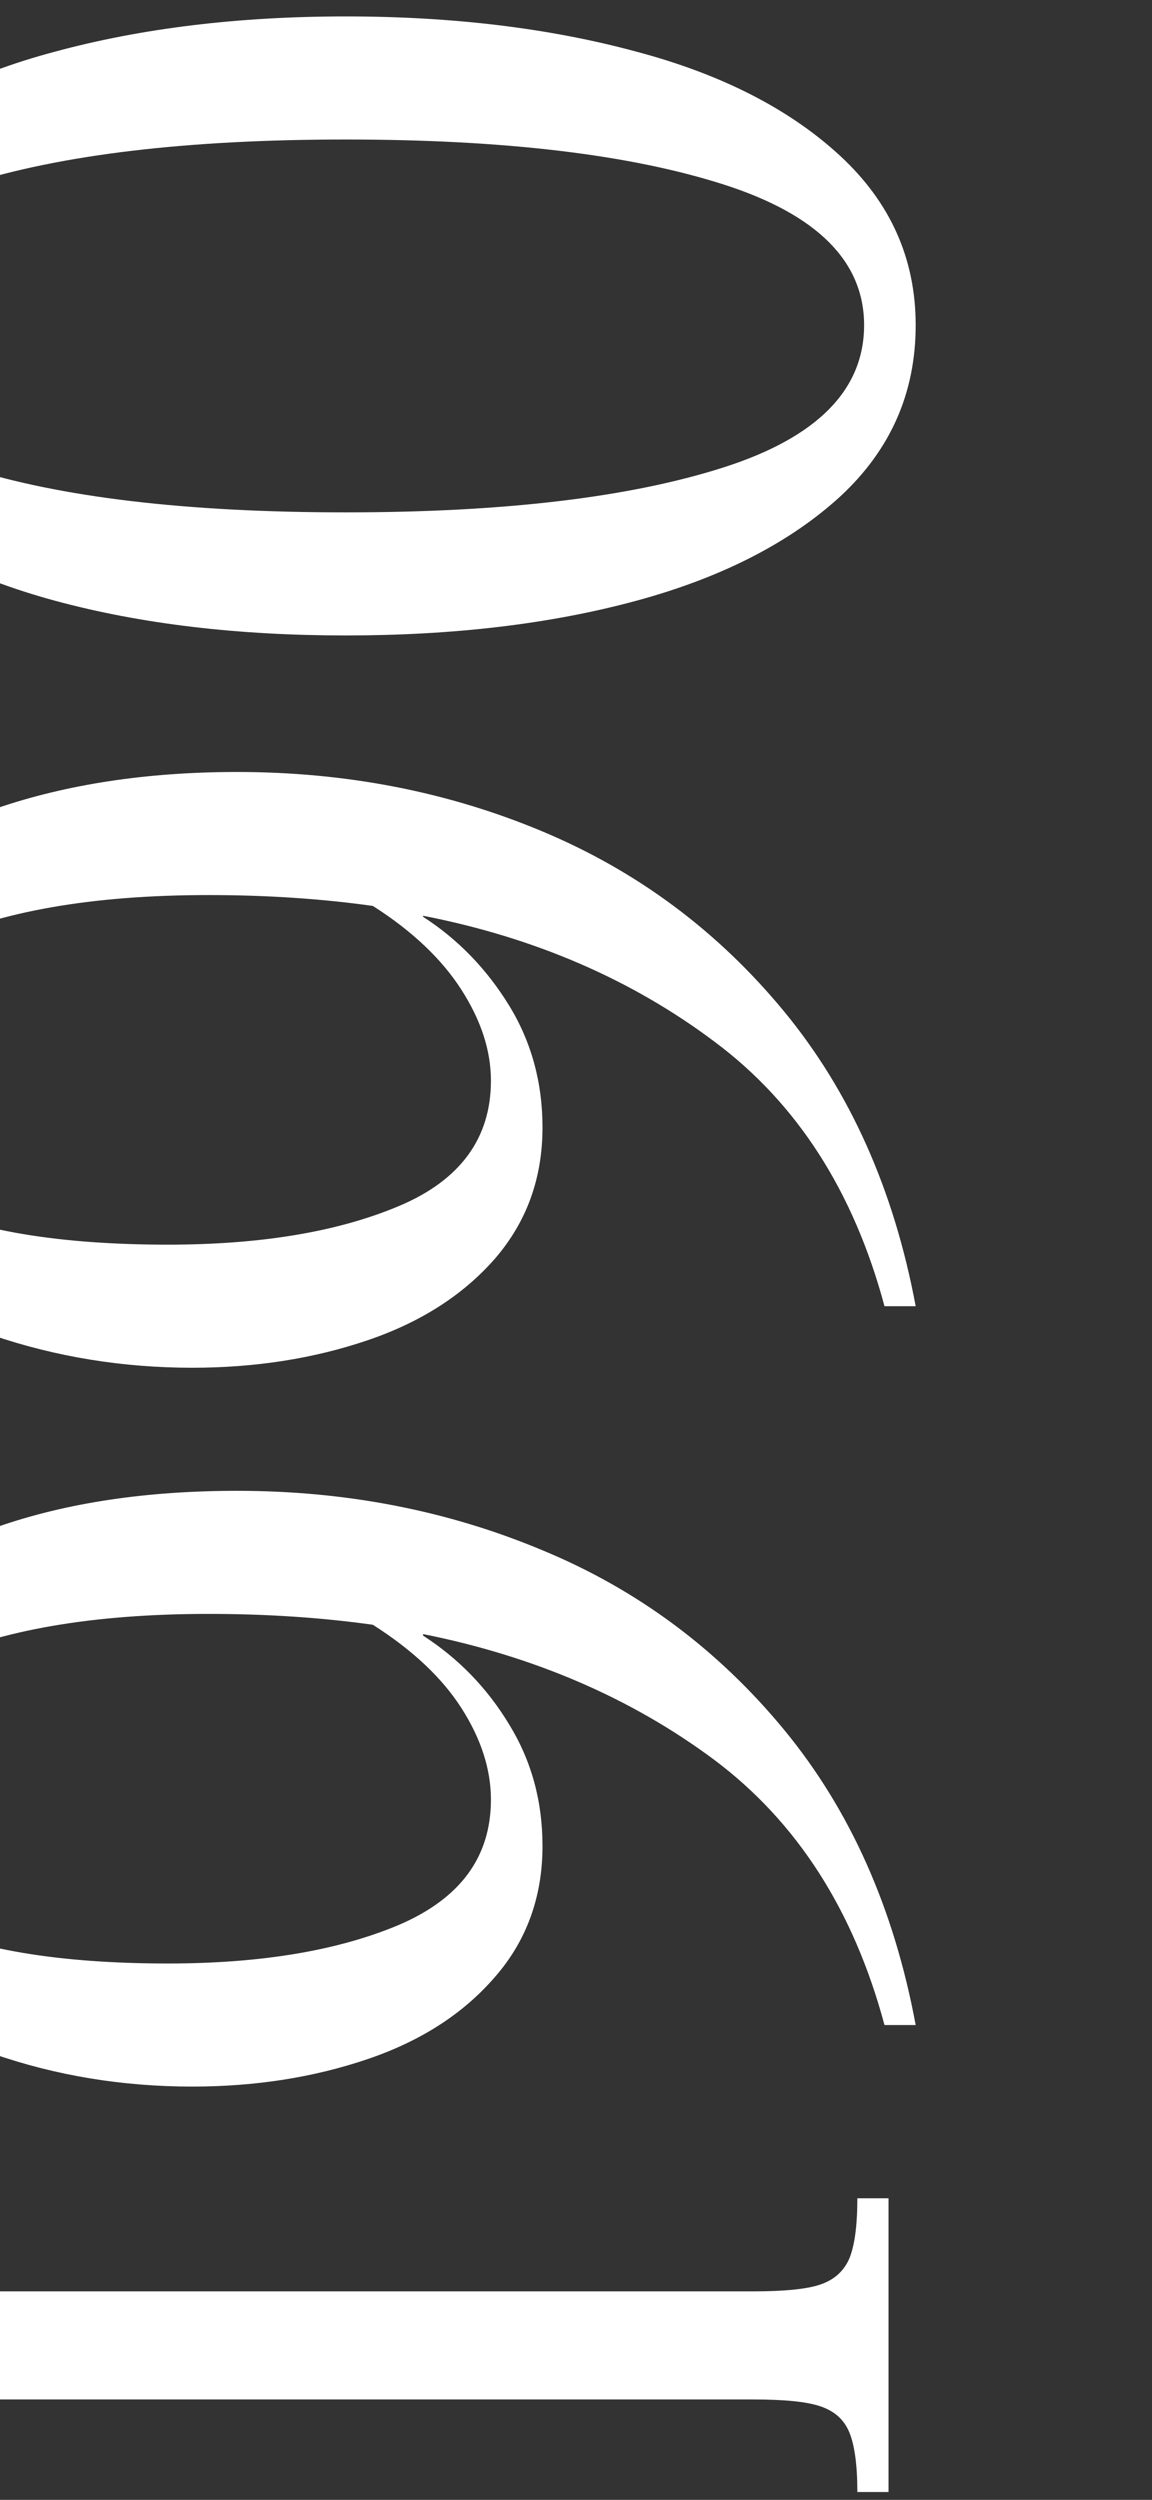
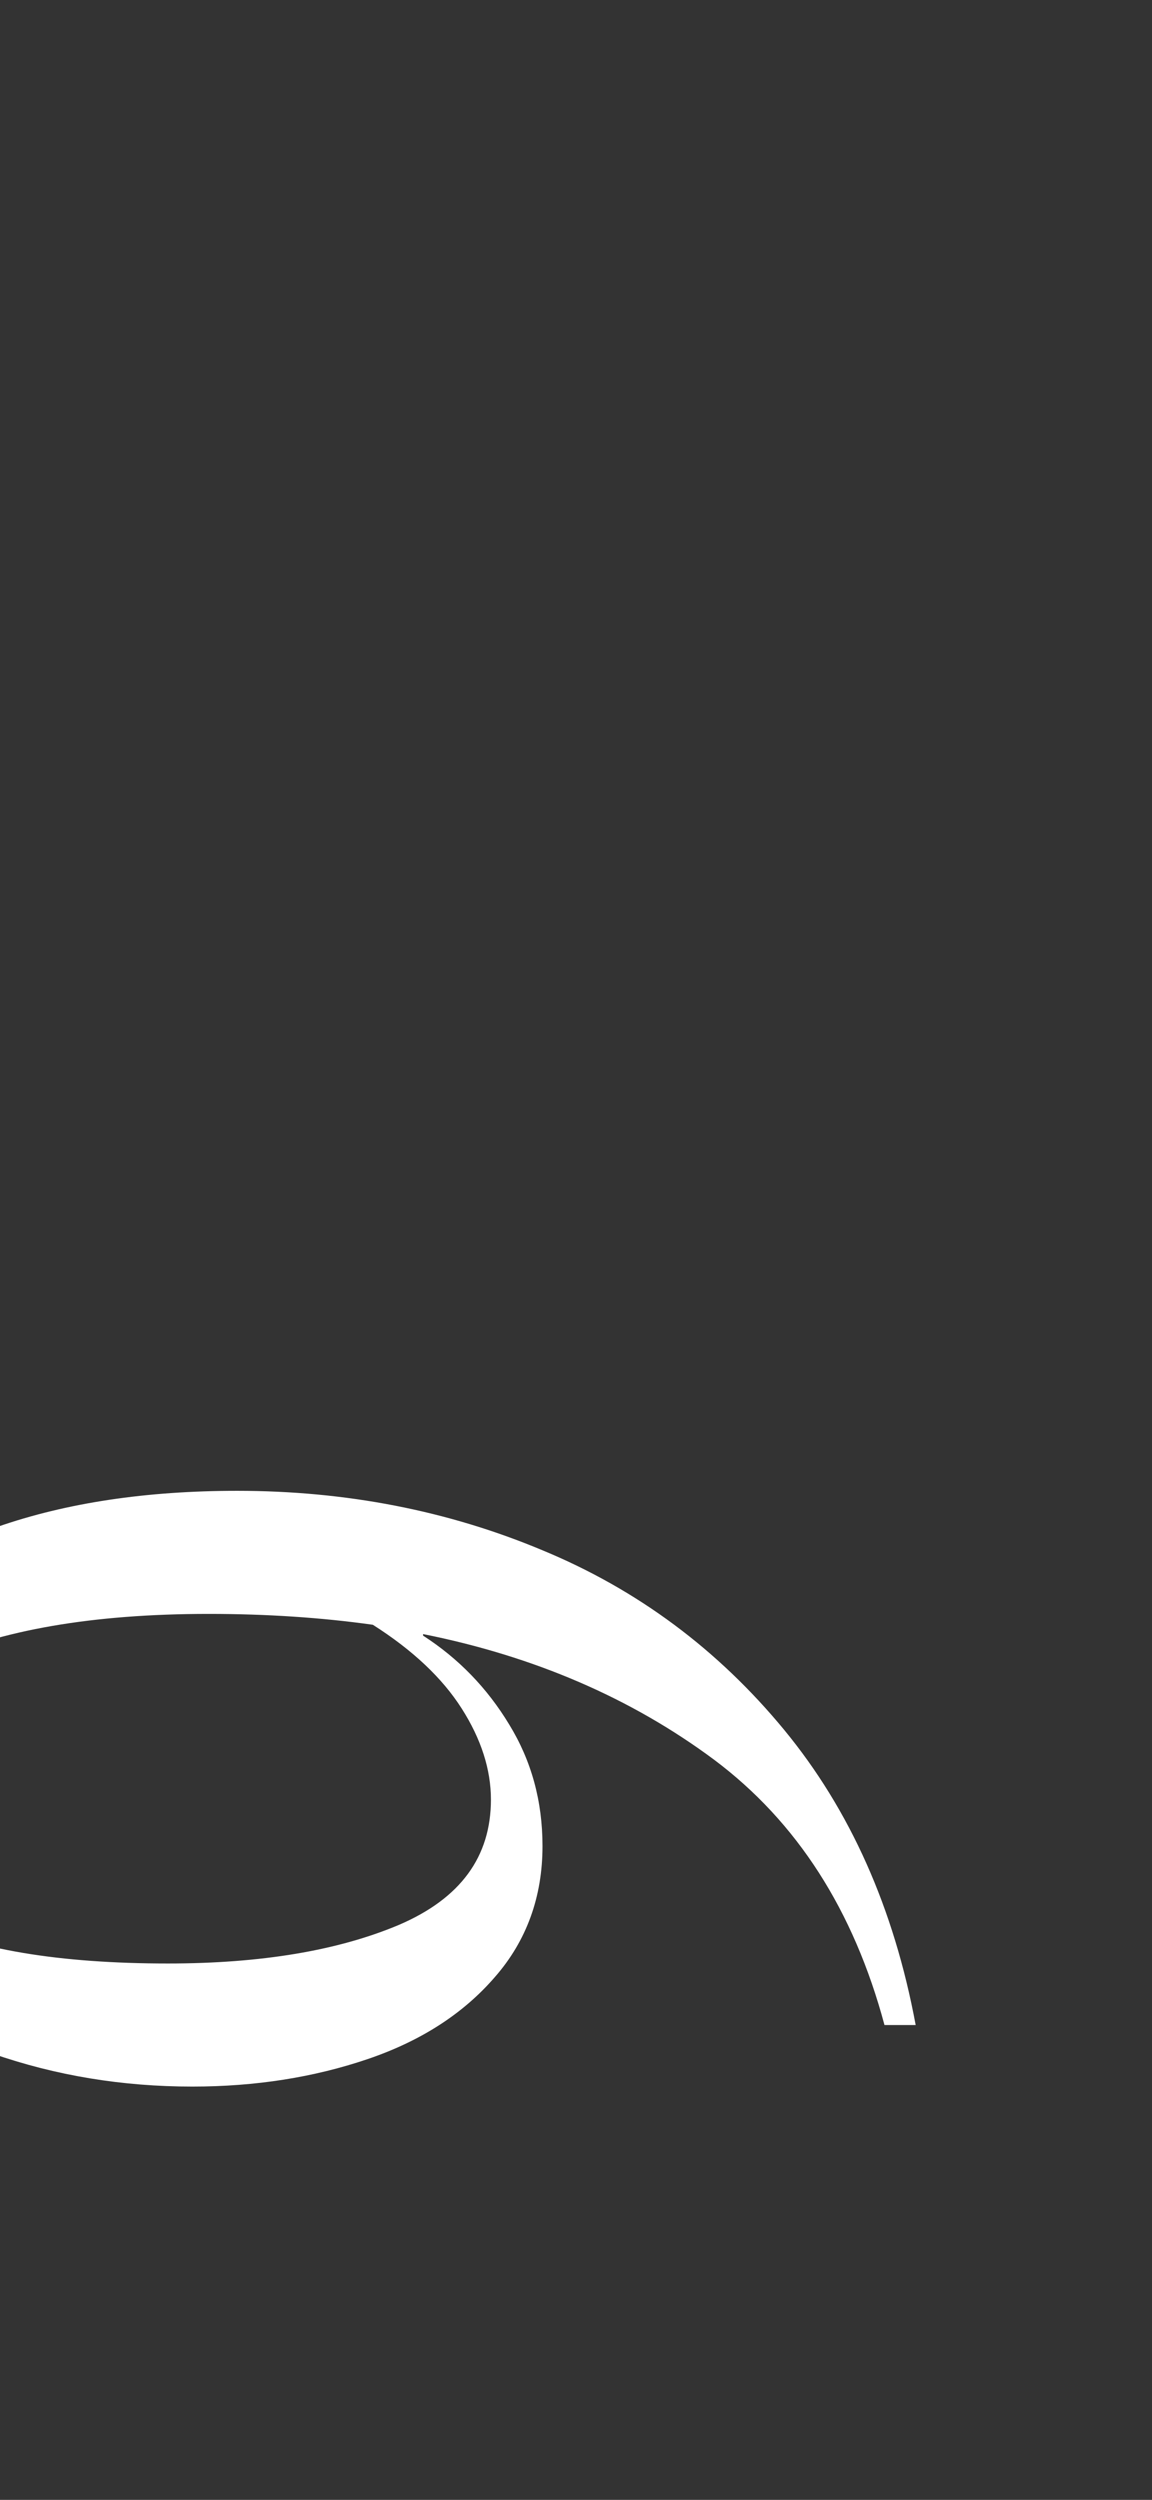
<svg xmlns="http://www.w3.org/2000/svg" width="100%" height="100%" viewBox="0 0 259 562" xml:space="preserve" style="fill-rule:evenodd;clip-rule:evenodd;stroke-linejoin:round;stroke-miterlimit:2;">
  <rect x="0" y="0" width="259" height="562" fill="#333333" stroke="none" />
  <g transform="matrix(1,0,0,1,-19872,-3722)">
    <g transform="matrix(24.497,0,0,2.161,0,3537.39)">
      <g transform="matrix(2.90597e-18,-0.538,0.053,3.70418e-17,499.27,10351.8)">
-         <path d="M18639.4,6015.86C18639.4,6021.19 18639.8,6025.07 18640.7,6027.49C18641.6,6029.92 18643.3,6031.61 18645.7,6032.55C18648.2,6033.49 18652.1,6033.96 18657.4,6033.96L18657.4,6039.36L18600.6,6039.36L18600.6,6033.96C18605.8,6033.96 18609.7,6033.49 18612.2,6032.55C18614.7,6031.61 18616.3,6029.92 18617.2,6027.49C18618.1,6025.07 18618.5,6021.19 18618.5,6015.86L18618.5,5880.5C18618.5,5875.33 18618.3,5871.81 18617.9,5869.93C18617.4,5868.05 18616.2,5867.11 18614.3,5867.11C18611.8,5867.11 18606.9,5868.99 18599.5,5872.75L18596.6,5868.05L18636.2,5848.31L18639.4,5851.36L18639.4,6015.86Z" style="fill:white;fill-rule:nonzero;" />
        <path d="M18735.6,5846.66C18747.7,5846.66 18758.2,5850.03 18767,5856.77C18775.8,5863.51 18782.5,5872.9 18787.2,5884.97C18791.9,5897.03 18794.2,5910.9 18794.2,5926.56C18794.2,5945.36 18790.4,5962.99 18782.7,5979.44C18775.1,5995.89 18763.5,6009.83 18748,6021.27C18732.5,6032.7 18713.5,6040.3 18690.9,6044.06L18690.9,6038.66C18713.1,6033.33 18730.2,6023.5 18742.2,6009.16C18754.1,5994.83 18762.2,5978.03 18766.5,5958.76L18766.2,5958.76C18761.8,5964.87 18756.1,5969.84 18749,5973.68C18742,5977.52 18734.2,5979.44 18725.5,5979.44C18715.7,5979.44 18707.2,5976.69 18700.2,5971.21C18693.1,5965.73 18687.8,5958.37 18684.3,5949.12C18680.8,5939.88 18679,5929.77 18679,5918.81C18679,5906.74 18681.1,5895.19 18685.4,5884.15C18689.6,5873.1 18696,5864.09 18704.5,5857.12C18713.1,5850.15 18723.4,5846.66 18735.6,5846.66ZM18770.4,5921.63C18770.4,5901.57 18767.3,5885.52 18761.1,5873.45C18754.8,5861.39 18746.2,5855.36 18735.3,5855.36C18724.6,5855.36 18716.5,5860.53 18711,5870.87C18705.5,5881.21 18702.8,5895.78 18702.8,5914.58C18702.8,5930.71 18705.3,5944.07 18710.3,5954.65C18715.4,5965.22 18723.4,5970.51 18734.5,5970.51C18740.3,5970.51 18746.2,5968.82 18752.1,5965.45C18758,5962.09 18763.4,5956.96 18768.3,5950.06C18769.7,5941.13 18770.4,5931.65 18770.4,5921.63Z" style="fill:white;fill-rule:nonzero;" />
-         <path d="M18874.5,5846.66C18886.7,5846.66 18897.2,5850.03 18906,5856.77C18914.8,5863.51 18921.5,5872.9 18926.2,5884.97C18930.8,5897.03 18933.2,5910.9 18933.2,5926.56C18933.2,5945.36 18929.4,5962.99 18921.7,5979.44C18914,5995.89 18902.4,6009.83 18886.9,6021.27C18871.4,6032.7 18852.4,6040.3 18829.9,6044.06L18829.9,6038.66C18852.1,6033.33 18869.2,6023.5 18881.1,6009.16C18893.1,5994.83 18901.2,5978.03 18905.4,5958.76L18905.2,5958.76C18900.8,5964.87 18895,5969.84 18888,5973.68C18881,5977.52 18873.1,5979.44 18864.5,5979.44C18854.6,5979.44 18846.2,5976.69 18839.1,5971.21C18832.1,5965.73 18826.8,5958.37 18823.3,5949.12C18819.8,5939.88 18818,5929.77 18818,5918.81C18818,5906.74 18820.1,5895.19 18824.3,5884.15C18828.6,5873.1 18834.9,5864.09 18843.5,5857.12C18852,5850.15 18862.4,5846.66 18874.5,5846.66ZM18909.4,5921.63C18909.4,5901.57 18906.3,5885.52 18900,5873.45C18893.8,5861.39 18885.2,5855.36 18874.3,5855.36C18863.5,5855.36 18855.4,5860.53 18850,5870.87C18844.5,5881.21 18841.8,5895.78 18841.8,5914.58C18841.8,5930.71 18844.3,5944.07 18849.3,5954.65C18854.3,5965.22 18862.4,5970.51 18873.5,5970.51C18879.3,5970.51 18885.1,5968.82 18891,5965.45C18896.9,5962.09 18902.4,5956.96 18907.3,5950.06C18908.7,5941.13 18909.4,5931.65 18909.4,5921.63Z" style="fill:white;fill-rule:nonzero;" />
-         <path d="M19019.6,6044.06C19006.5,6044.06 18995.5,6039.71 18986.5,6031.02C18977.6,6022.32 18970.8,6010.53 18966.3,5995.65C18961.8,5980.77 18959.6,5964.01 18959.6,5945.36C18959.6,5926.72 18961.8,5909.96 18966.3,5895.07C18970.8,5880.19 18977.6,5868.4 18986.5,5859.71C18995.5,5851.01 19006.5,5846.66 19019.6,5846.66C19032.4,5846.66 19043.3,5851.01 19052.3,5859.71C19061.3,5868.4 19068.1,5880.19 19072.5,5895.07C19077,5909.96 19079.3,5926.72 19079.3,5945.36C19079.3,5964.01 19077,5980.77 19072.5,5995.65C19068.1,6010.53 19061.3,6022.32 19052.3,6031.02C19043.3,6039.71 19032.4,6044.06 19019.6,6044.06ZM19019.6,6035.13C19031.9,6035.13 19041,6027.02 19046.8,6010.81C19052.6,5994.59 19055.5,5972.78 19055.5,5945.36C19055.5,5917.95 19052.6,5896.09 19046.8,5879.8C19041,5863.51 19031.9,5855.36 19019.6,5855.36C19007.1,5855.36 18997.9,5863.47 18992.1,5879.68C18986.3,5895.9 18983.4,5917.79 18983.4,5945.36C18983.4,5972.78 18986.3,5994.59 18992.1,6010.81C18997.9,6027.02 19007.1,6035.13 19019.6,6035.13Z" style="fill:white;fill-rule:nonzero;" />
      </g>
    </g>
  </g>
</svg>